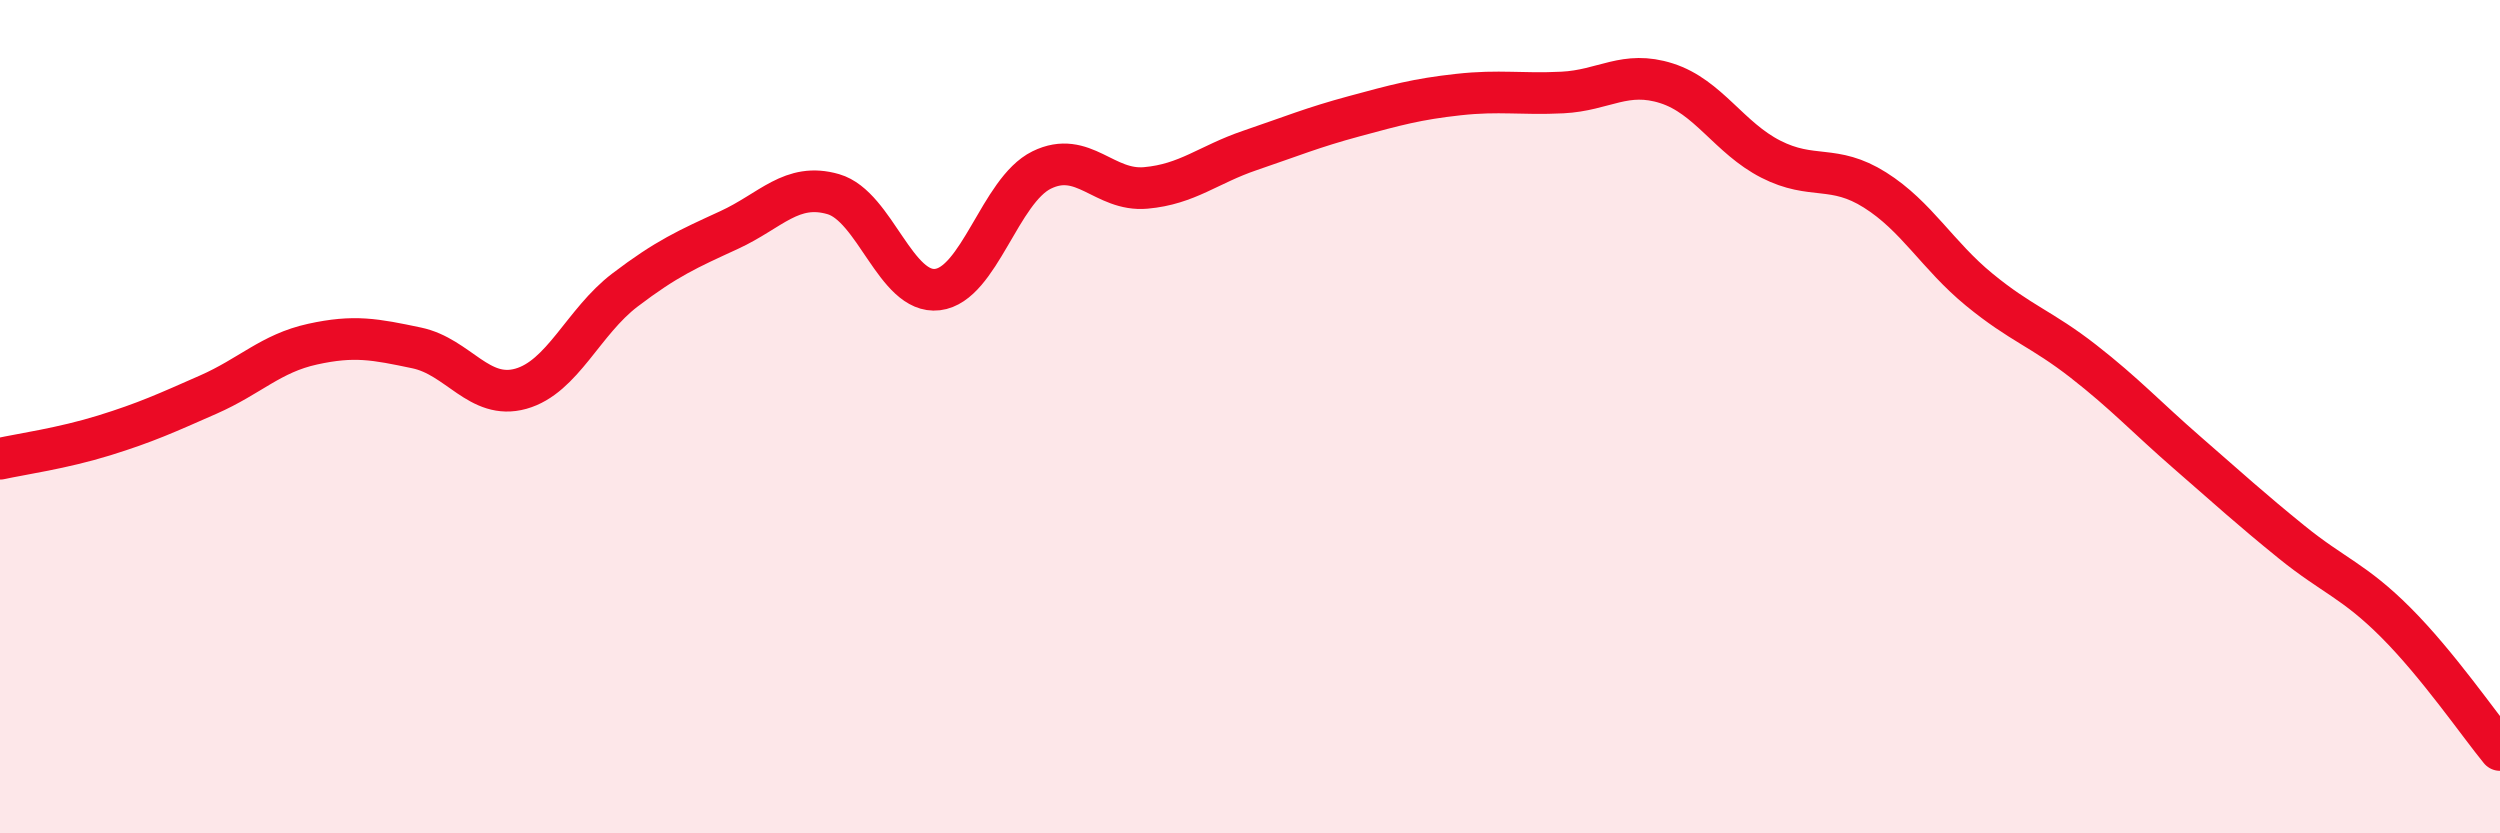
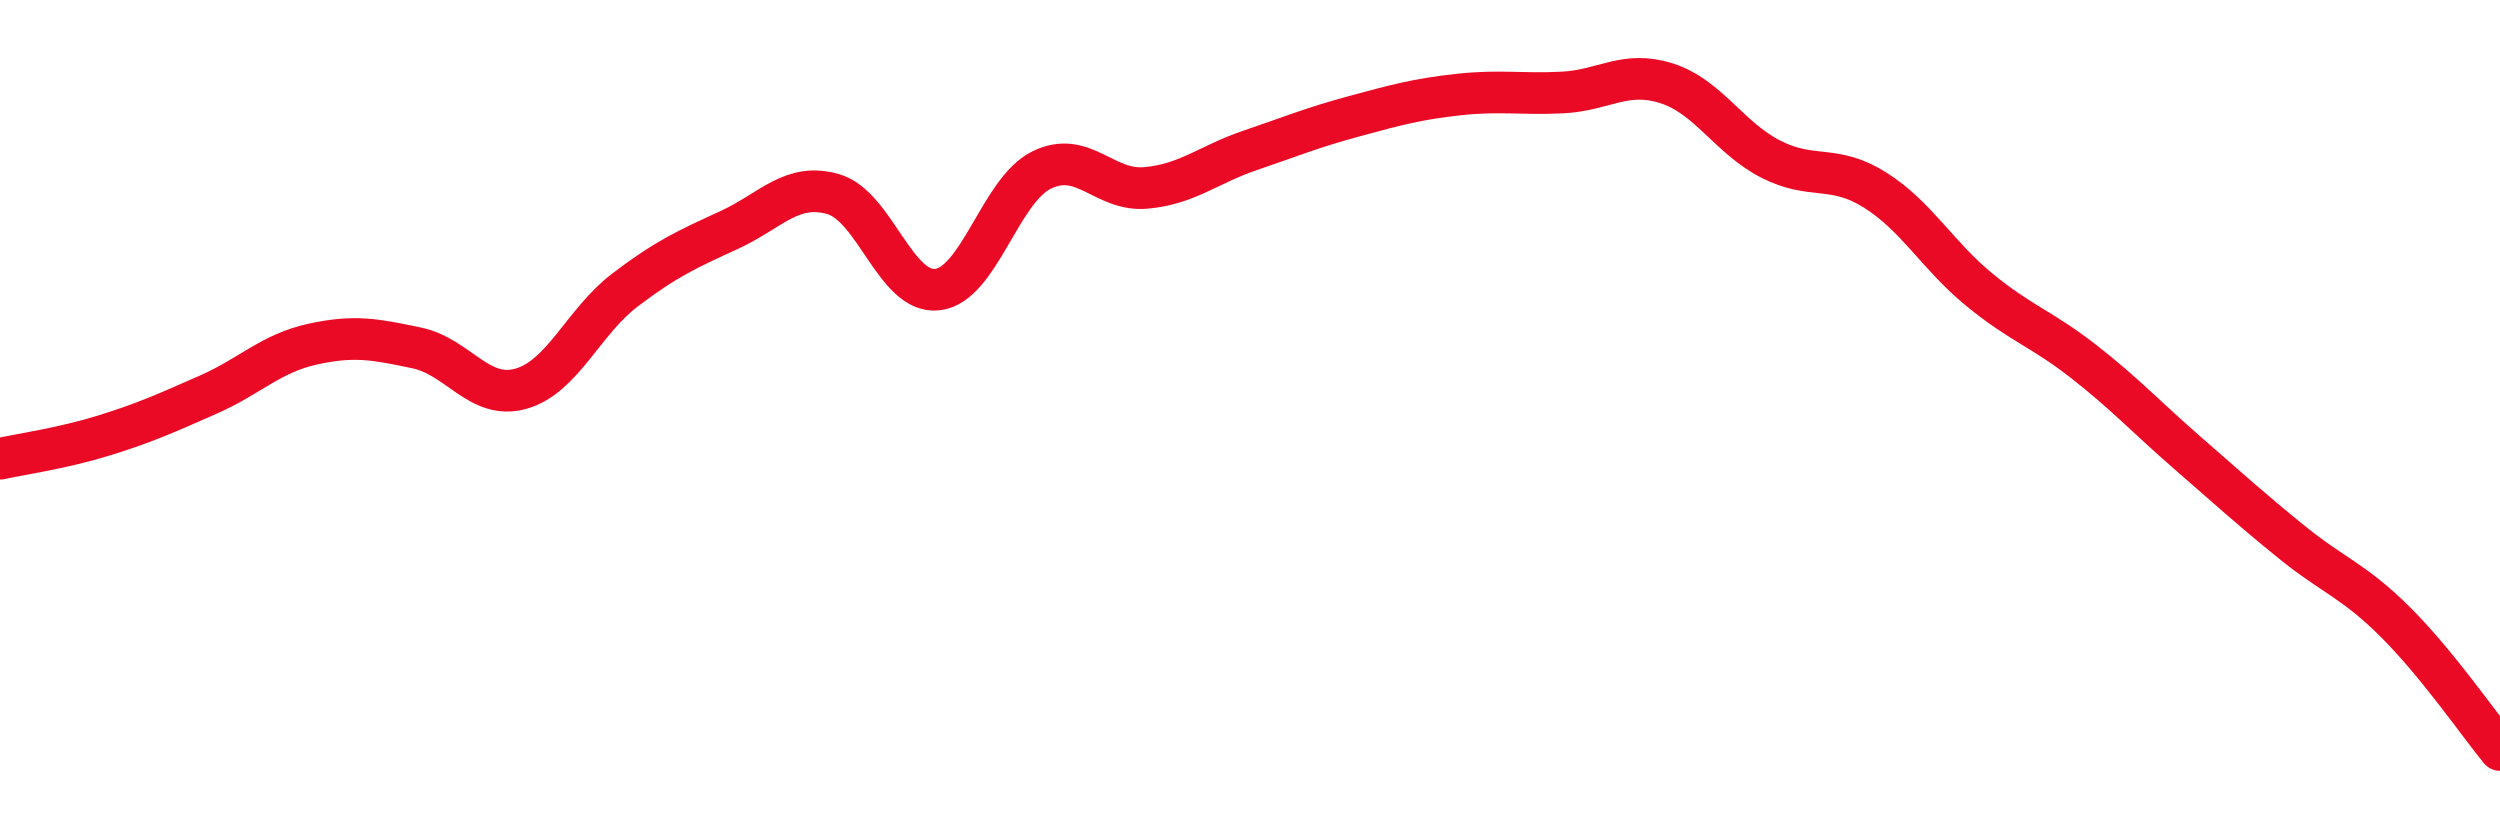
<svg xmlns="http://www.w3.org/2000/svg" width="60" height="20" viewBox="0 0 60 20">
-   <path d="M 0,11.01 C 0.5,10.9 1.5,10.76 2.5,10.45 C 3.5,10.14 4,9.91 5,9.47 C 6,9.03 6.5,8.48 7.5,8.26 C 8.5,8.04 9,8.14 10,8.35 C 11,8.56 11.5,9.61 12.5,9.33 C 13.5,9.05 14,7.72 15,6.96 C 16,6.2 16.5,5.98 17.5,5.52 C 18.5,5.06 19,4.37 20,4.66 C 21,4.95 21.5,7.07 22.5,6.95 C 23.5,6.83 24,4.57 25,4.08 C 26,3.59 26.5,4.6 27.5,4.51 C 28.5,4.42 29,3.95 30,3.61 C 31,3.27 31.5,3.06 32.5,2.79 C 33.5,2.52 34,2.38 35,2.27 C 36,2.16 36.5,2.27 37.5,2.22 C 38.5,2.17 39,1.68 40,2 C 41,2.32 41.5,3.31 42.5,3.82 C 43.5,4.33 44,3.93 45,4.56 C 46,5.19 46.5,6.13 47.5,6.95 C 48.5,7.77 49,7.89 50,8.67 C 51,9.45 51.5,10 52.5,10.87 C 53.5,11.74 54,12.2 55,13.01 C 56,13.82 56.5,13.94 57.5,14.94 C 58.5,15.94 59.5,17.39 60,18L60 20L0 20Z" fill="#EB0A25" opacity="0.1" stroke-linecap="round" stroke-linejoin="round" />
  <path d="M 0,11.01 C 0.5,10.9 1.5,10.76 2.5,10.45 C 3.5,10.14 4,9.91 5,9.47 C 6,9.03 6.5,8.48 7.5,8.26 C 8.5,8.04 9,8.14 10,8.35 C 11,8.56 11.5,9.61 12.5,9.33 C 13.5,9.05 14,7.72 15,6.96 C 16,6.2 16.5,5.98 17.5,5.52 C 18.5,5.06 19,4.37 20,4.66 C 21,4.95 21.5,7.07 22.5,6.95 C 23.5,6.83 24,4.57 25,4.08 C 26,3.59 26.5,4.6 27.5,4.51 C 28.5,4.42 29,3.95 30,3.61 C 31,3.27 31.5,3.06 32.5,2.79 C 33.5,2.52 34,2.38 35,2.27 C 36,2.16 36.5,2.27 37.5,2.22 C 38.5,2.17 39,1.68 40,2 C 41,2.32 41.5,3.31 42.5,3.82 C 43.5,4.33 44,3.93 45,4.56 C 46,5.19 46.5,6.13 47.5,6.95 C 48.5,7.77 49,7.89 50,8.67 C 51,9.45 51.5,10 52.5,10.87 C 53.5,11.74 54,12.2 55,13.01 C 56,13.82 56.5,13.94 57.5,14.94 C 58.5,15.94 59.5,17.39 60,18" stroke="#EB0A25" stroke-width="1" fill="none" stroke-linecap="round" stroke-linejoin="round" />
</svg>